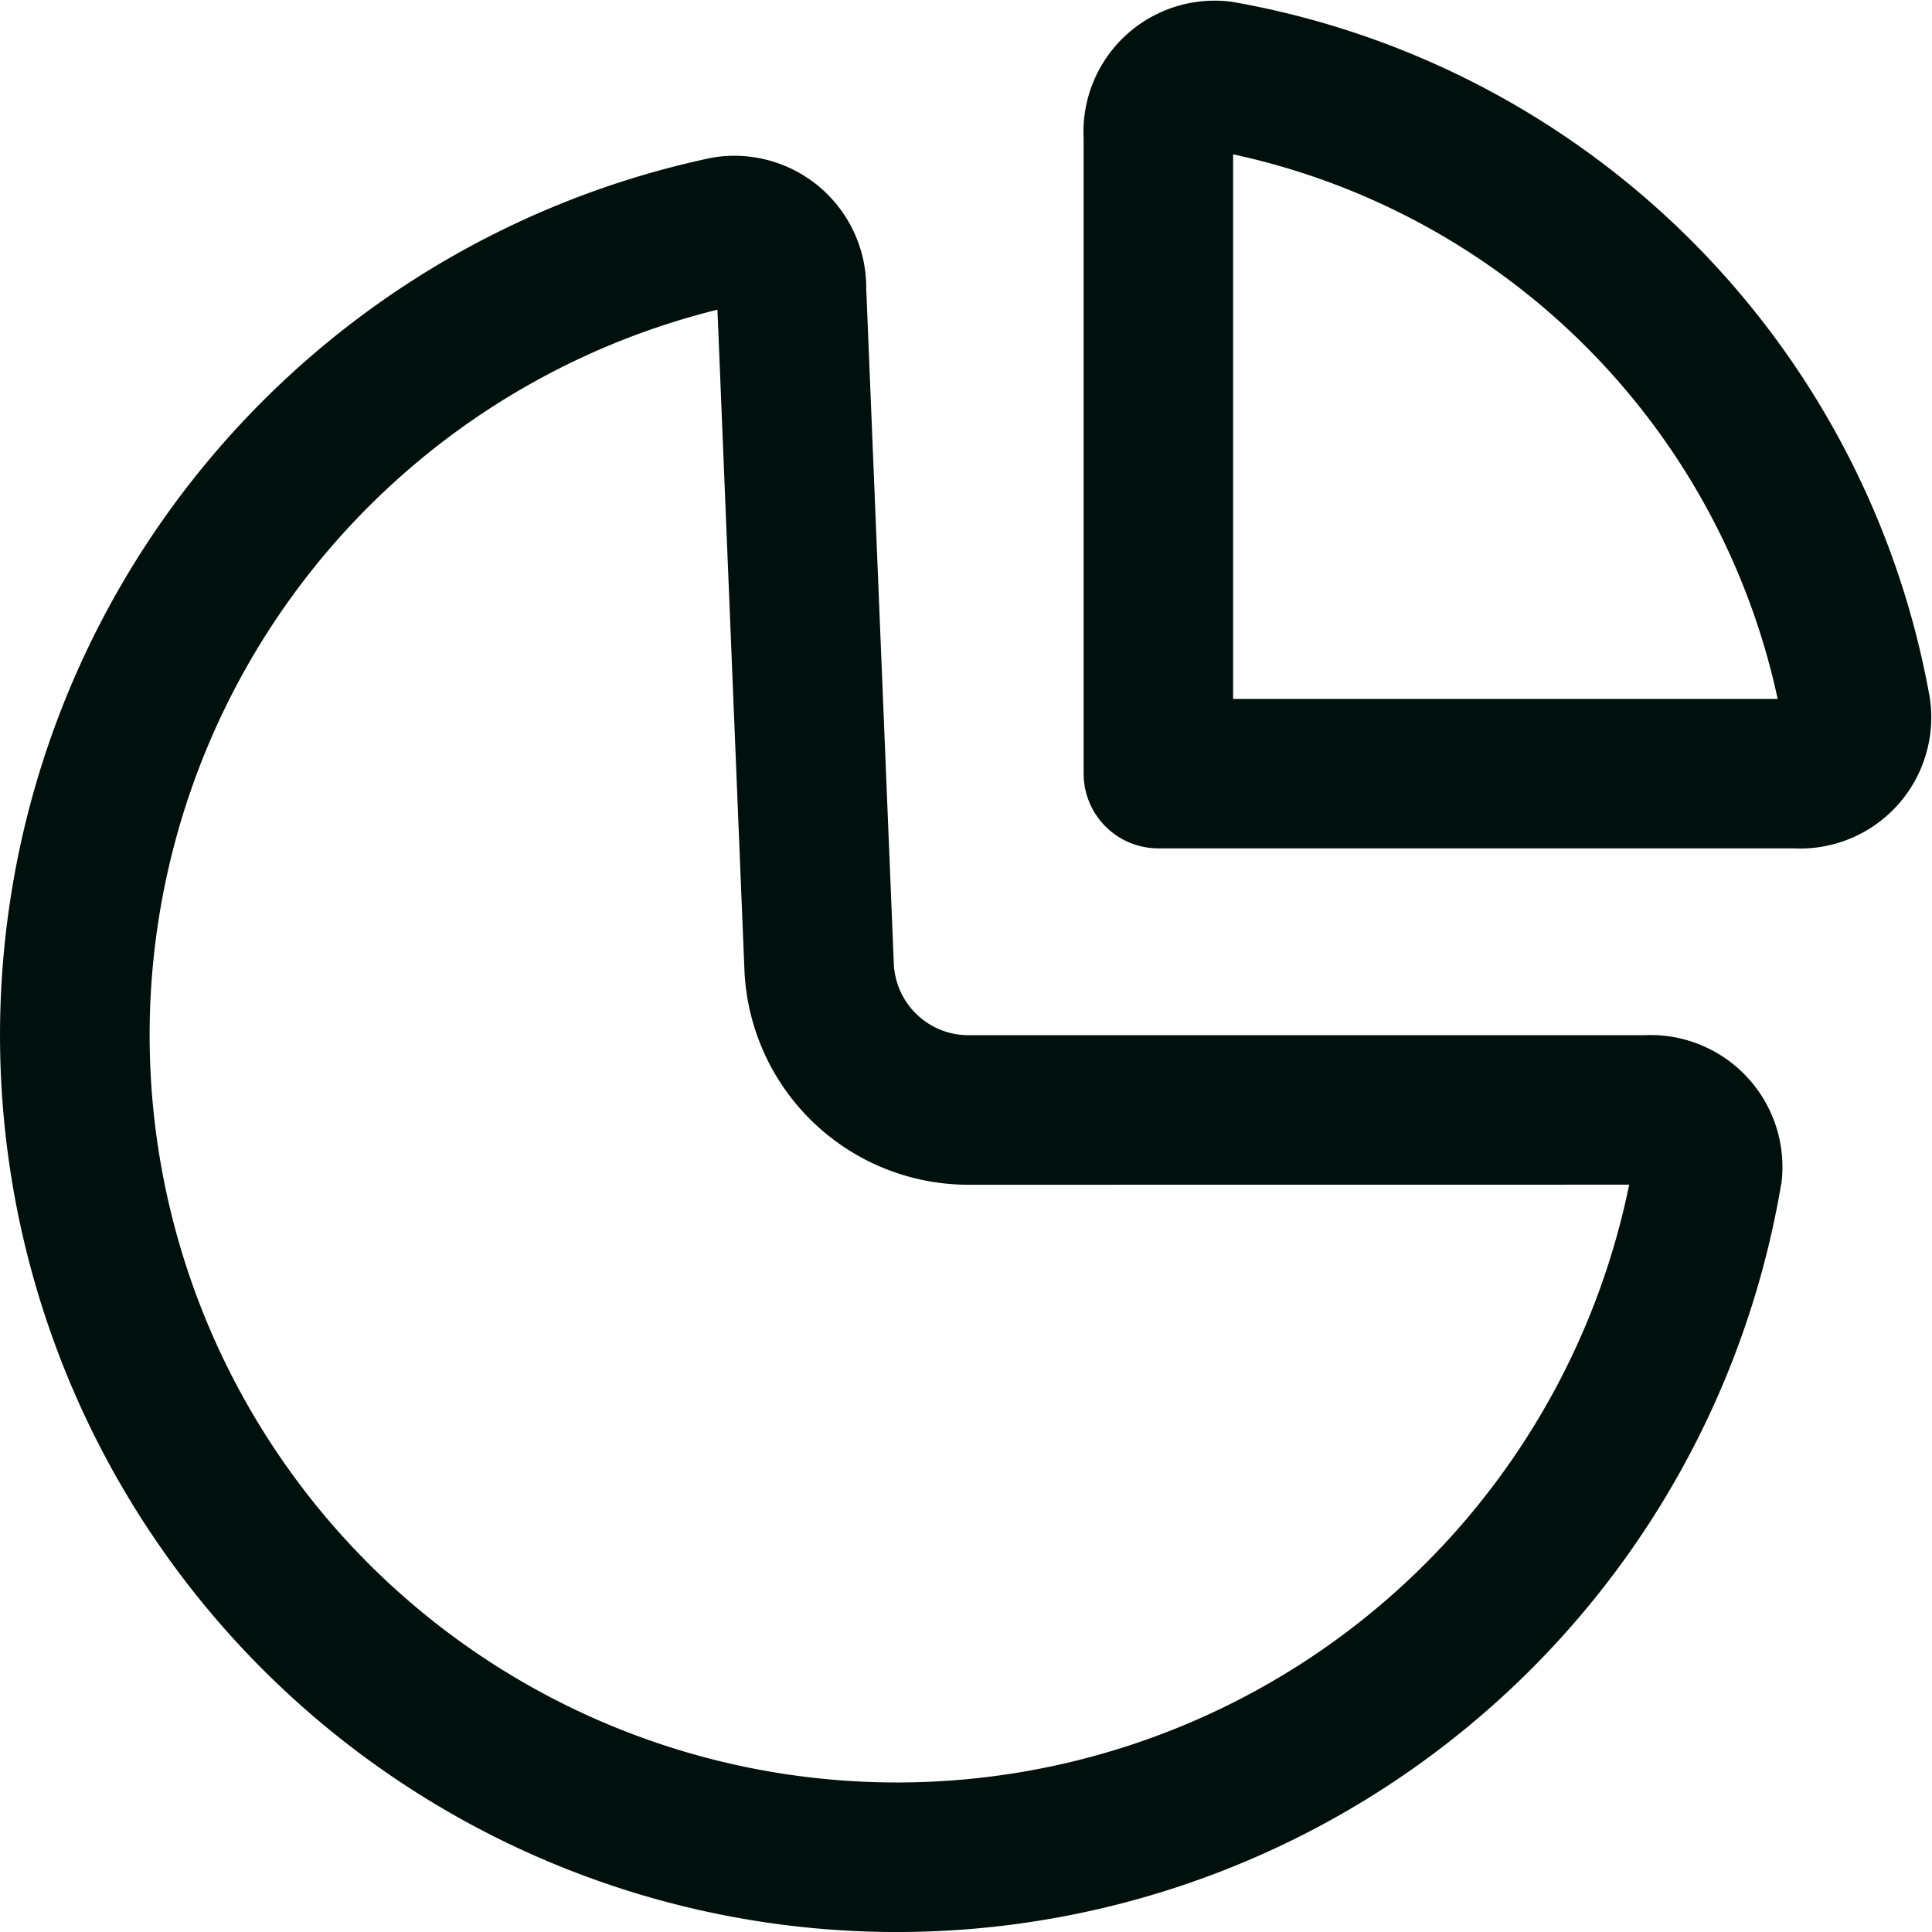
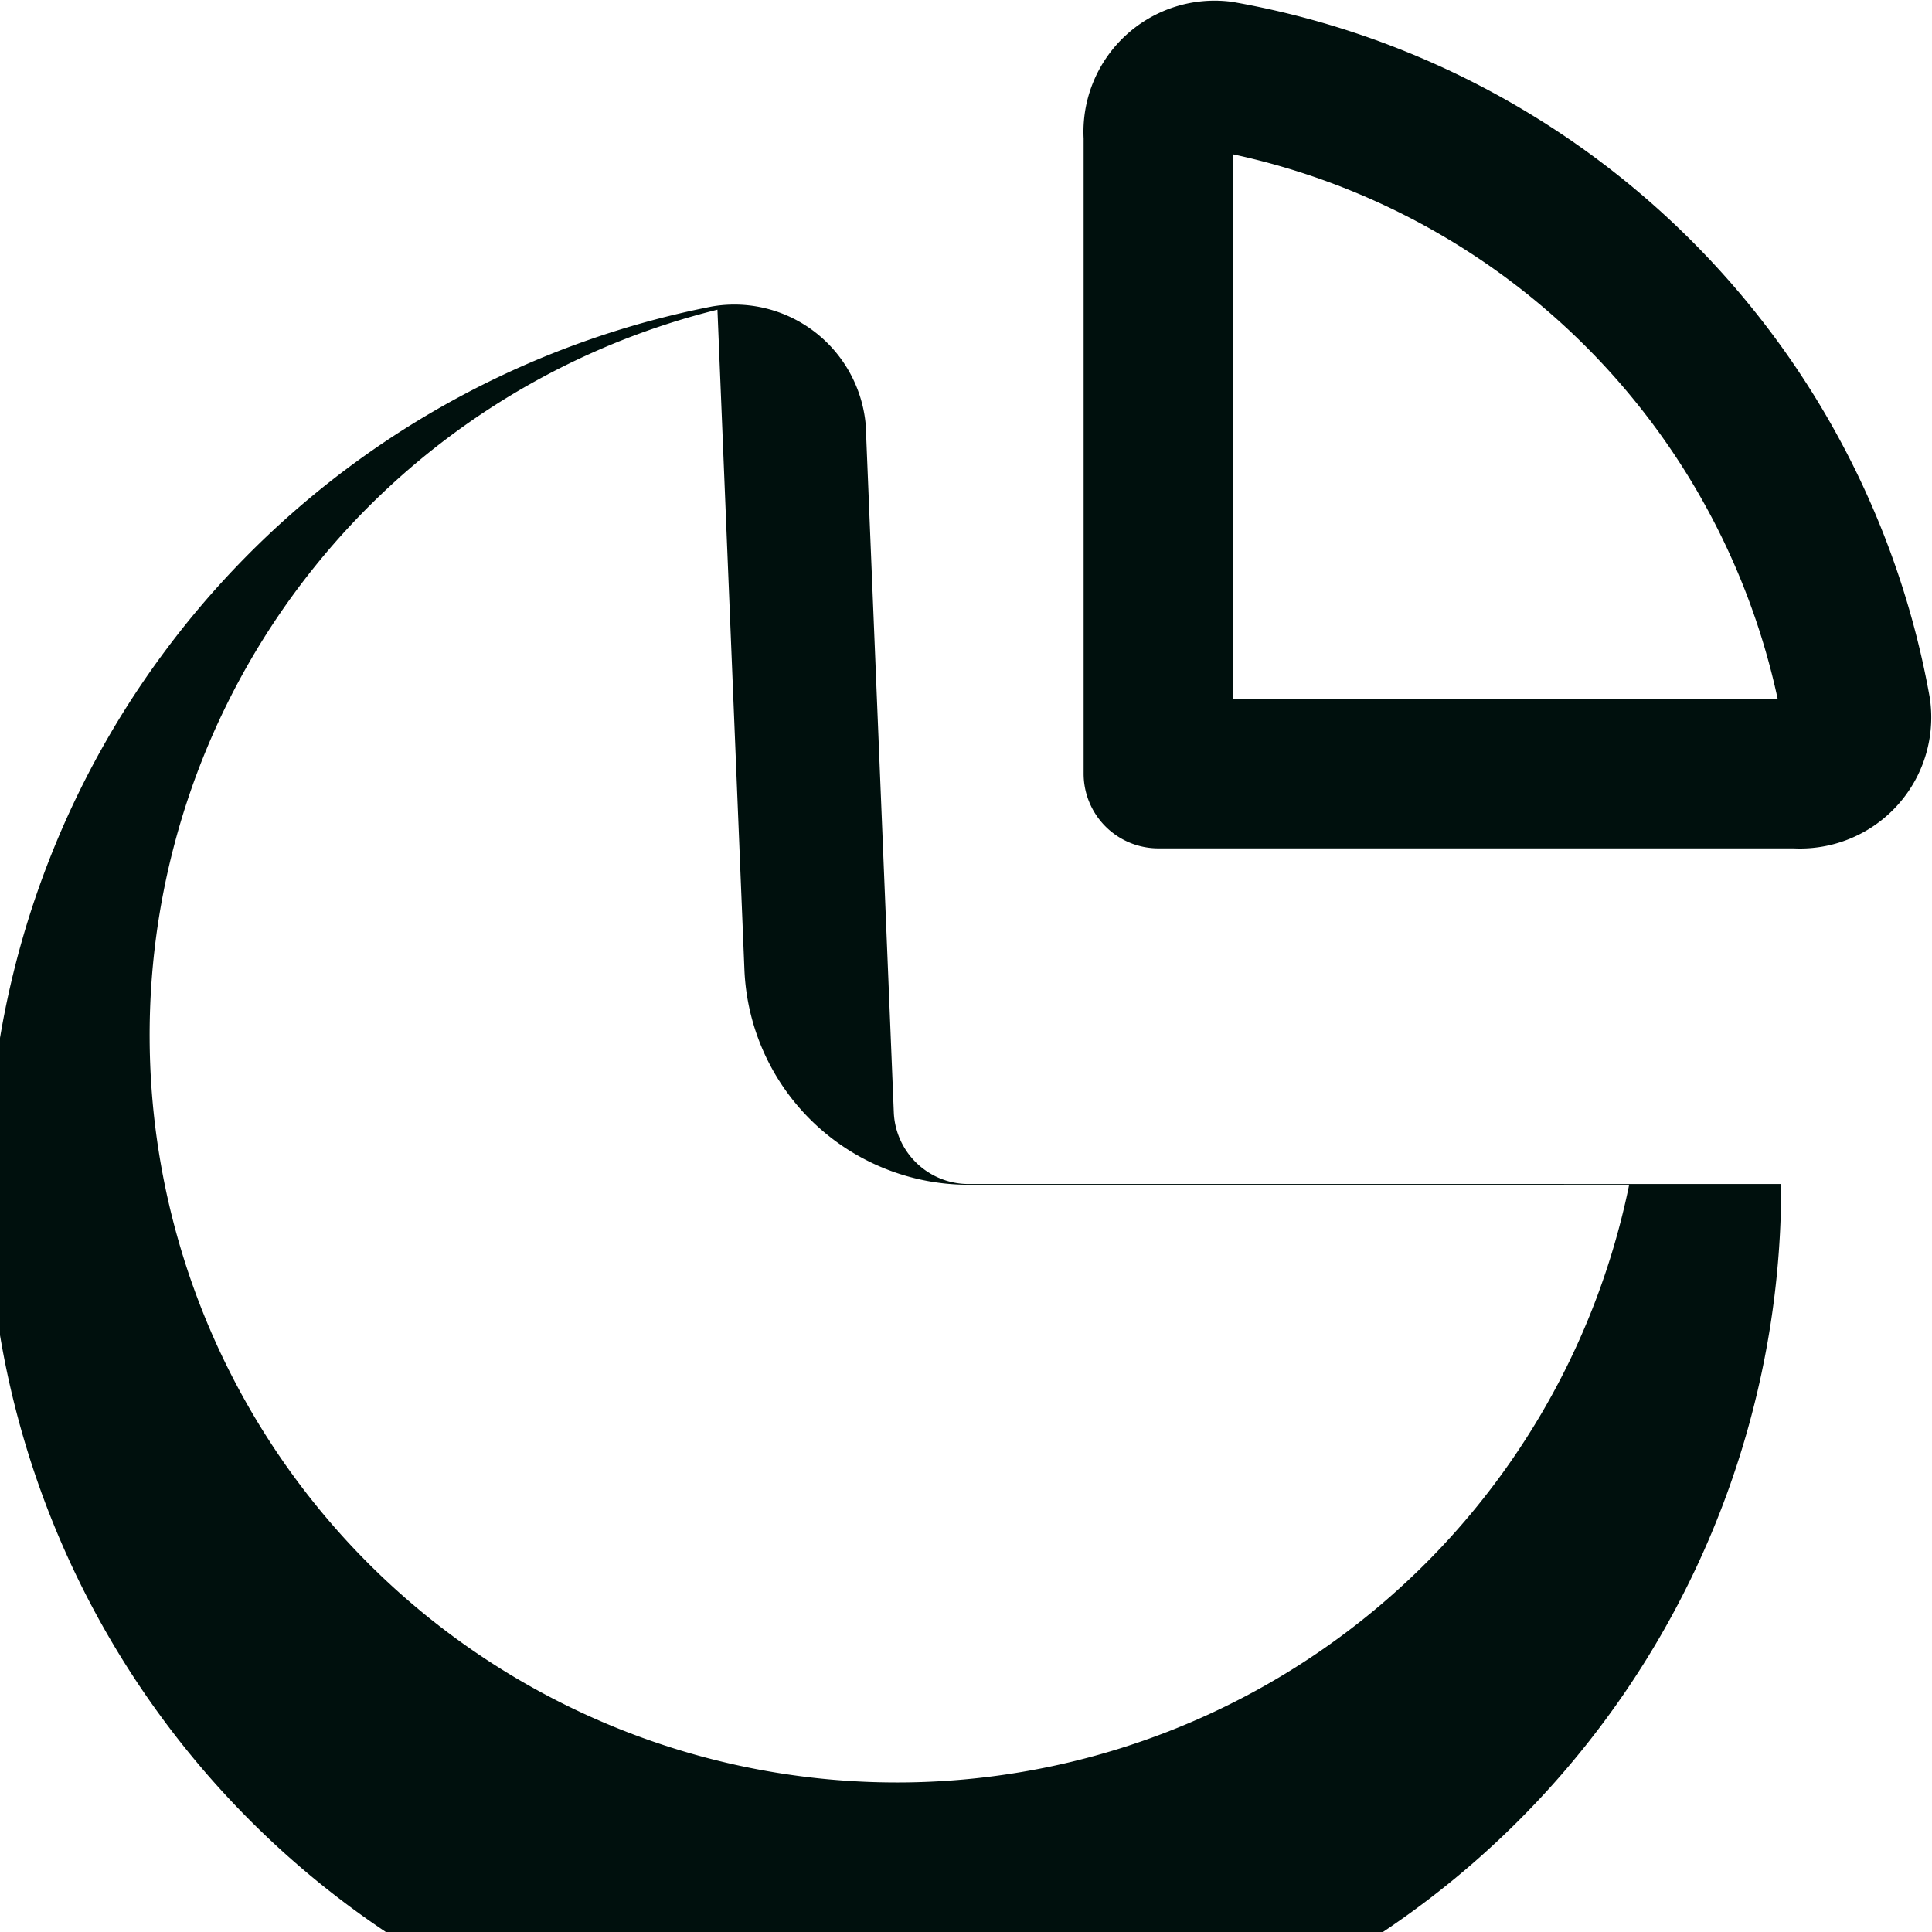
<svg xmlns="http://www.w3.org/2000/svg" width="25.852" height="25.852" viewBox="0 0 25.852 25.852">
-   <path id="pie-chart_1_" data-name="pie-chart (1)" d="M24.8,19A10,10,0,1,1,12.6,7.292l.361,8.831a3,3,0,0,0,3,2.878Zm2.036-.009A1.765,1.765,0,0,0,25,17H15.96a1,1,0,0,1-1-.959l-.369-9.032a1.765,1.765,0,0,0-2.064-1.751A12,12,0,1,0,26.834,18.991ZM26.787,12.5A9.5,9.5,0,0,0,19.5,5.213V12.5Zm2.039.01A1.755,1.755,0,0,1,27,14.5H18.5a1,1,0,0,1-1-1V5a1.755,1.755,0,0,1,1.99-1.827,11.5,11.5,0,0,1,9.337,9.337Z" transform="translate(-3 -3.148)" fill="#00100D" fill-rule="evenodd" />
+   <path id="pie-chart_1_" data-name="pie-chart (1)" d="M24.8,19A10,10,0,1,1,12.6,7.292l.361,8.831a3,3,0,0,0,3,2.878Zm2.036-.009H15.96a1,1,0,0,1-1-.959l-.369-9.032a1.765,1.765,0,0,0-2.064-1.751A12,12,0,1,0,26.834,18.991ZM26.787,12.5A9.5,9.5,0,0,0,19.5,5.213V12.5Zm2.039.01A1.755,1.755,0,0,1,27,14.5H18.5a1,1,0,0,1-1-1V5a1.755,1.755,0,0,1,1.99-1.827,11.5,11.5,0,0,1,9.337,9.337Z" transform="translate(-3 -3.148)" fill="#00100D" fill-rule="evenodd" />
</svg>